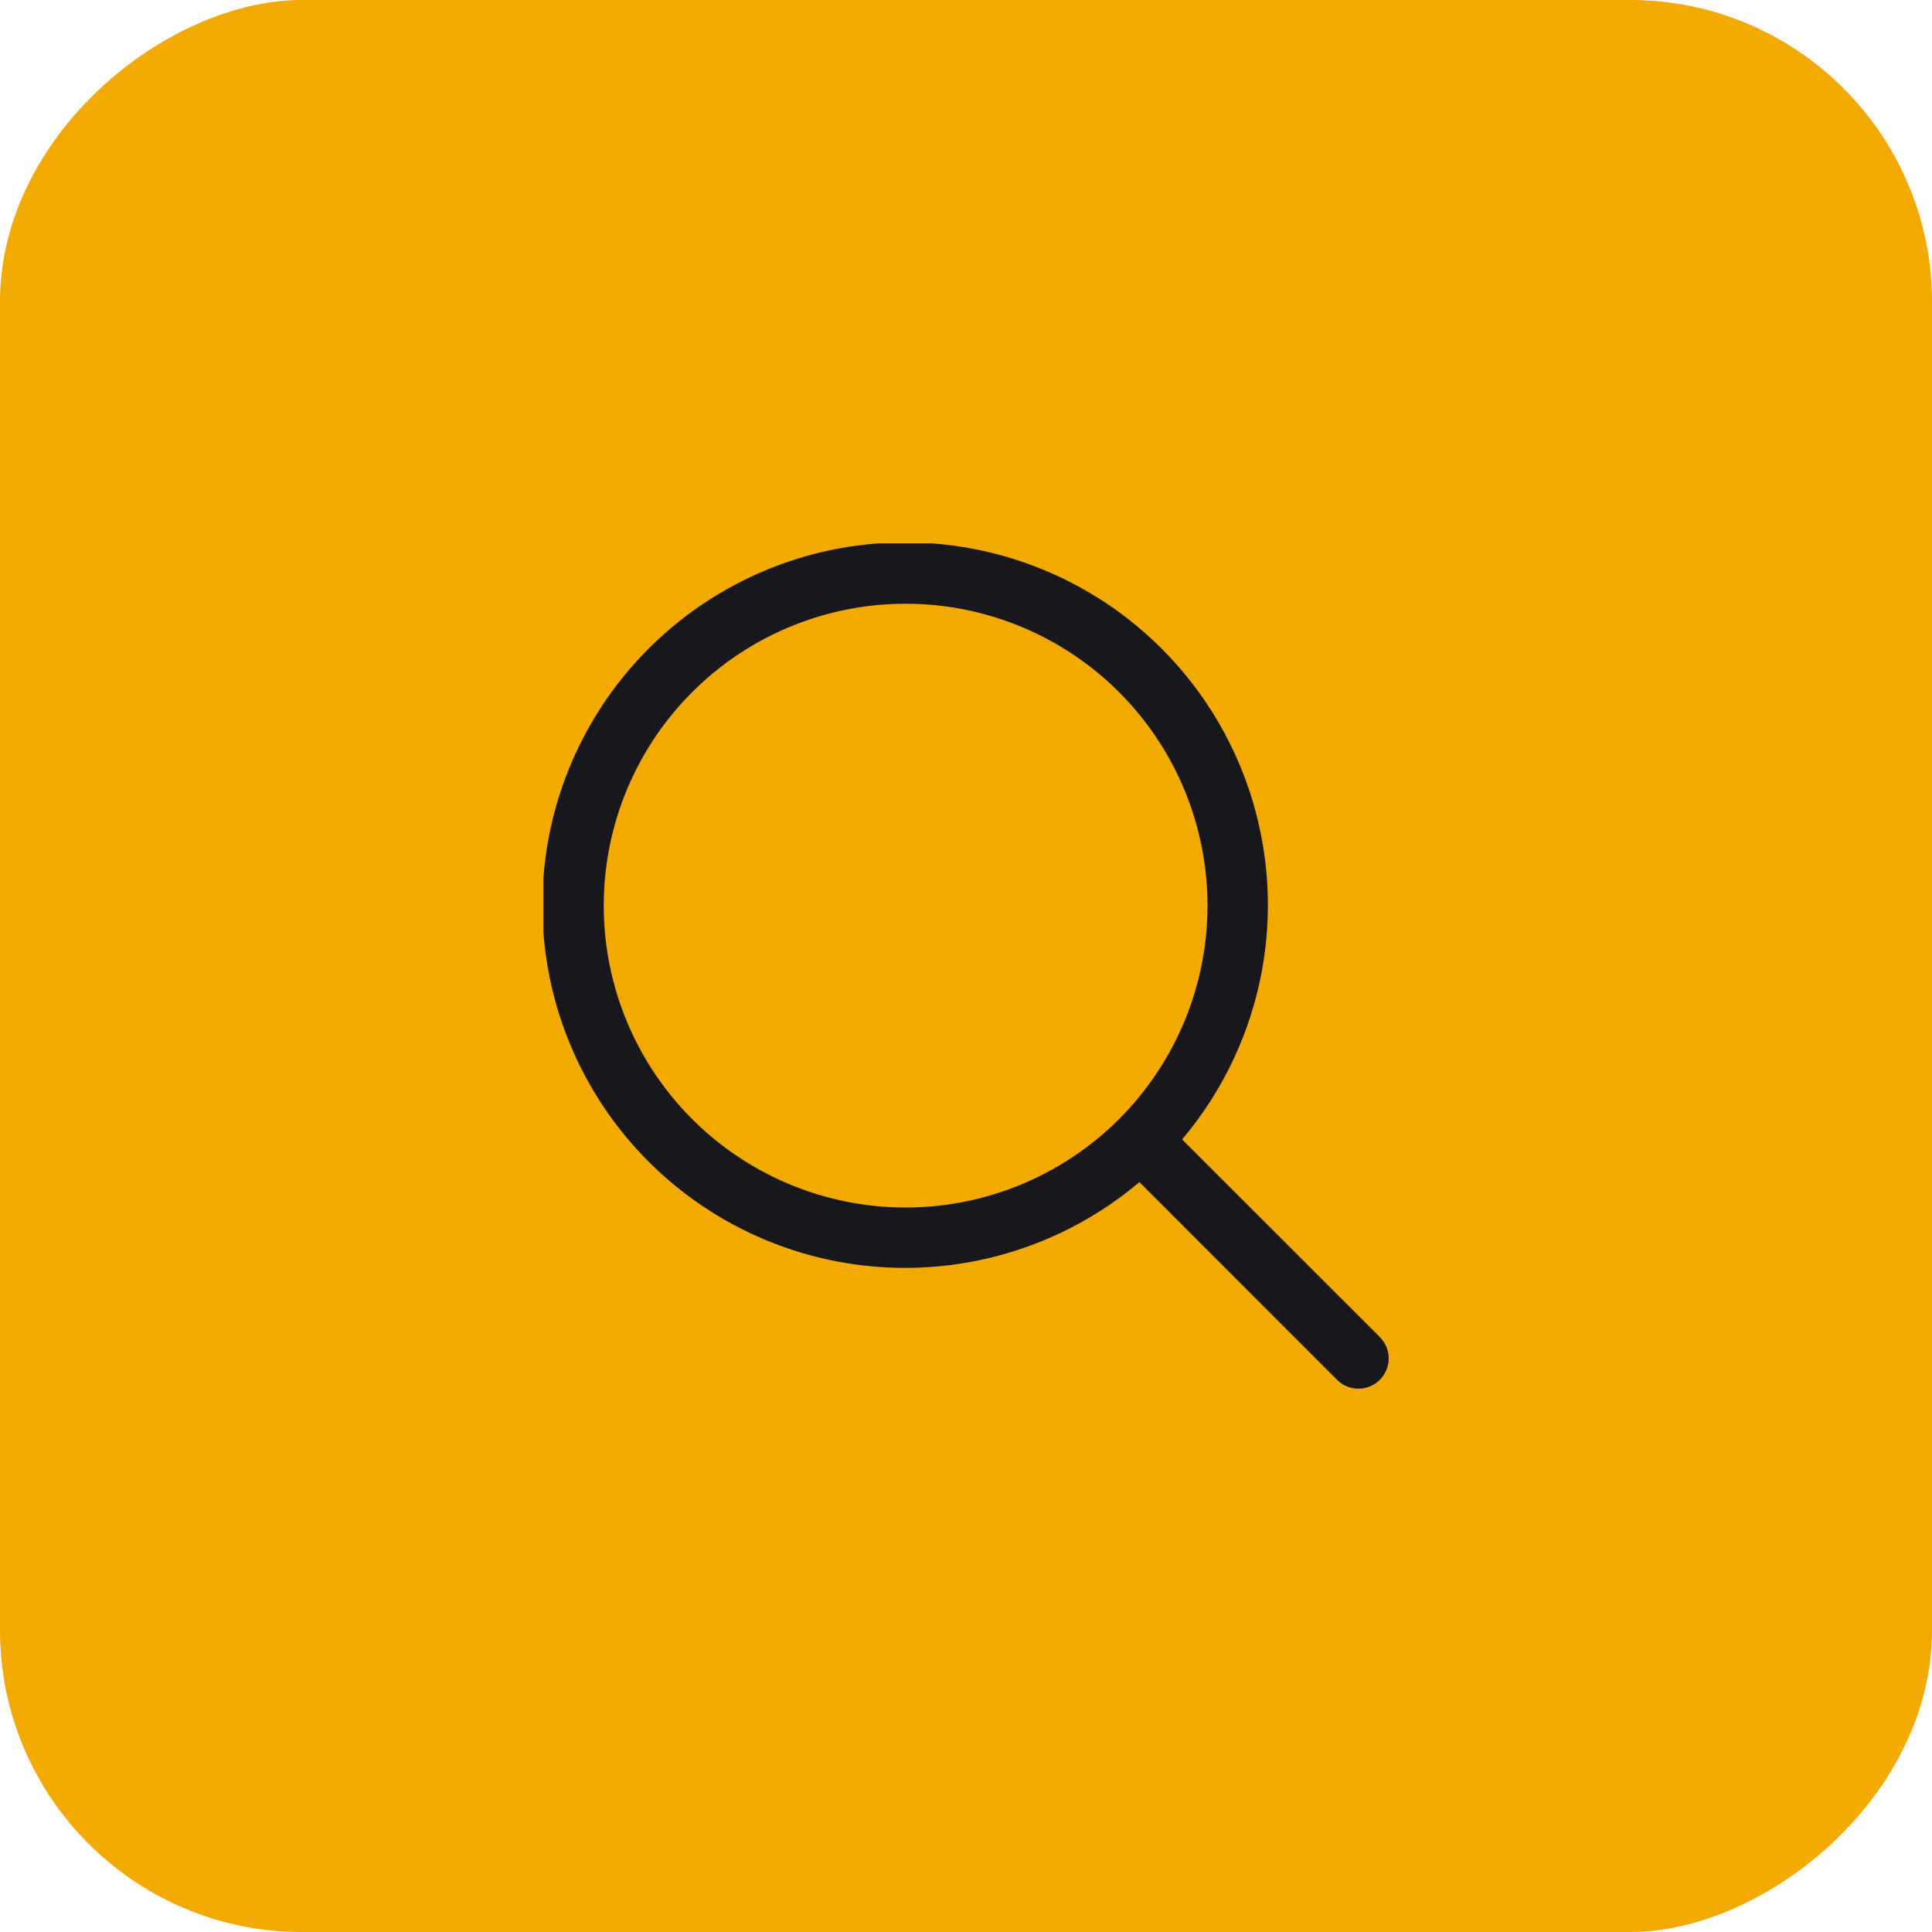
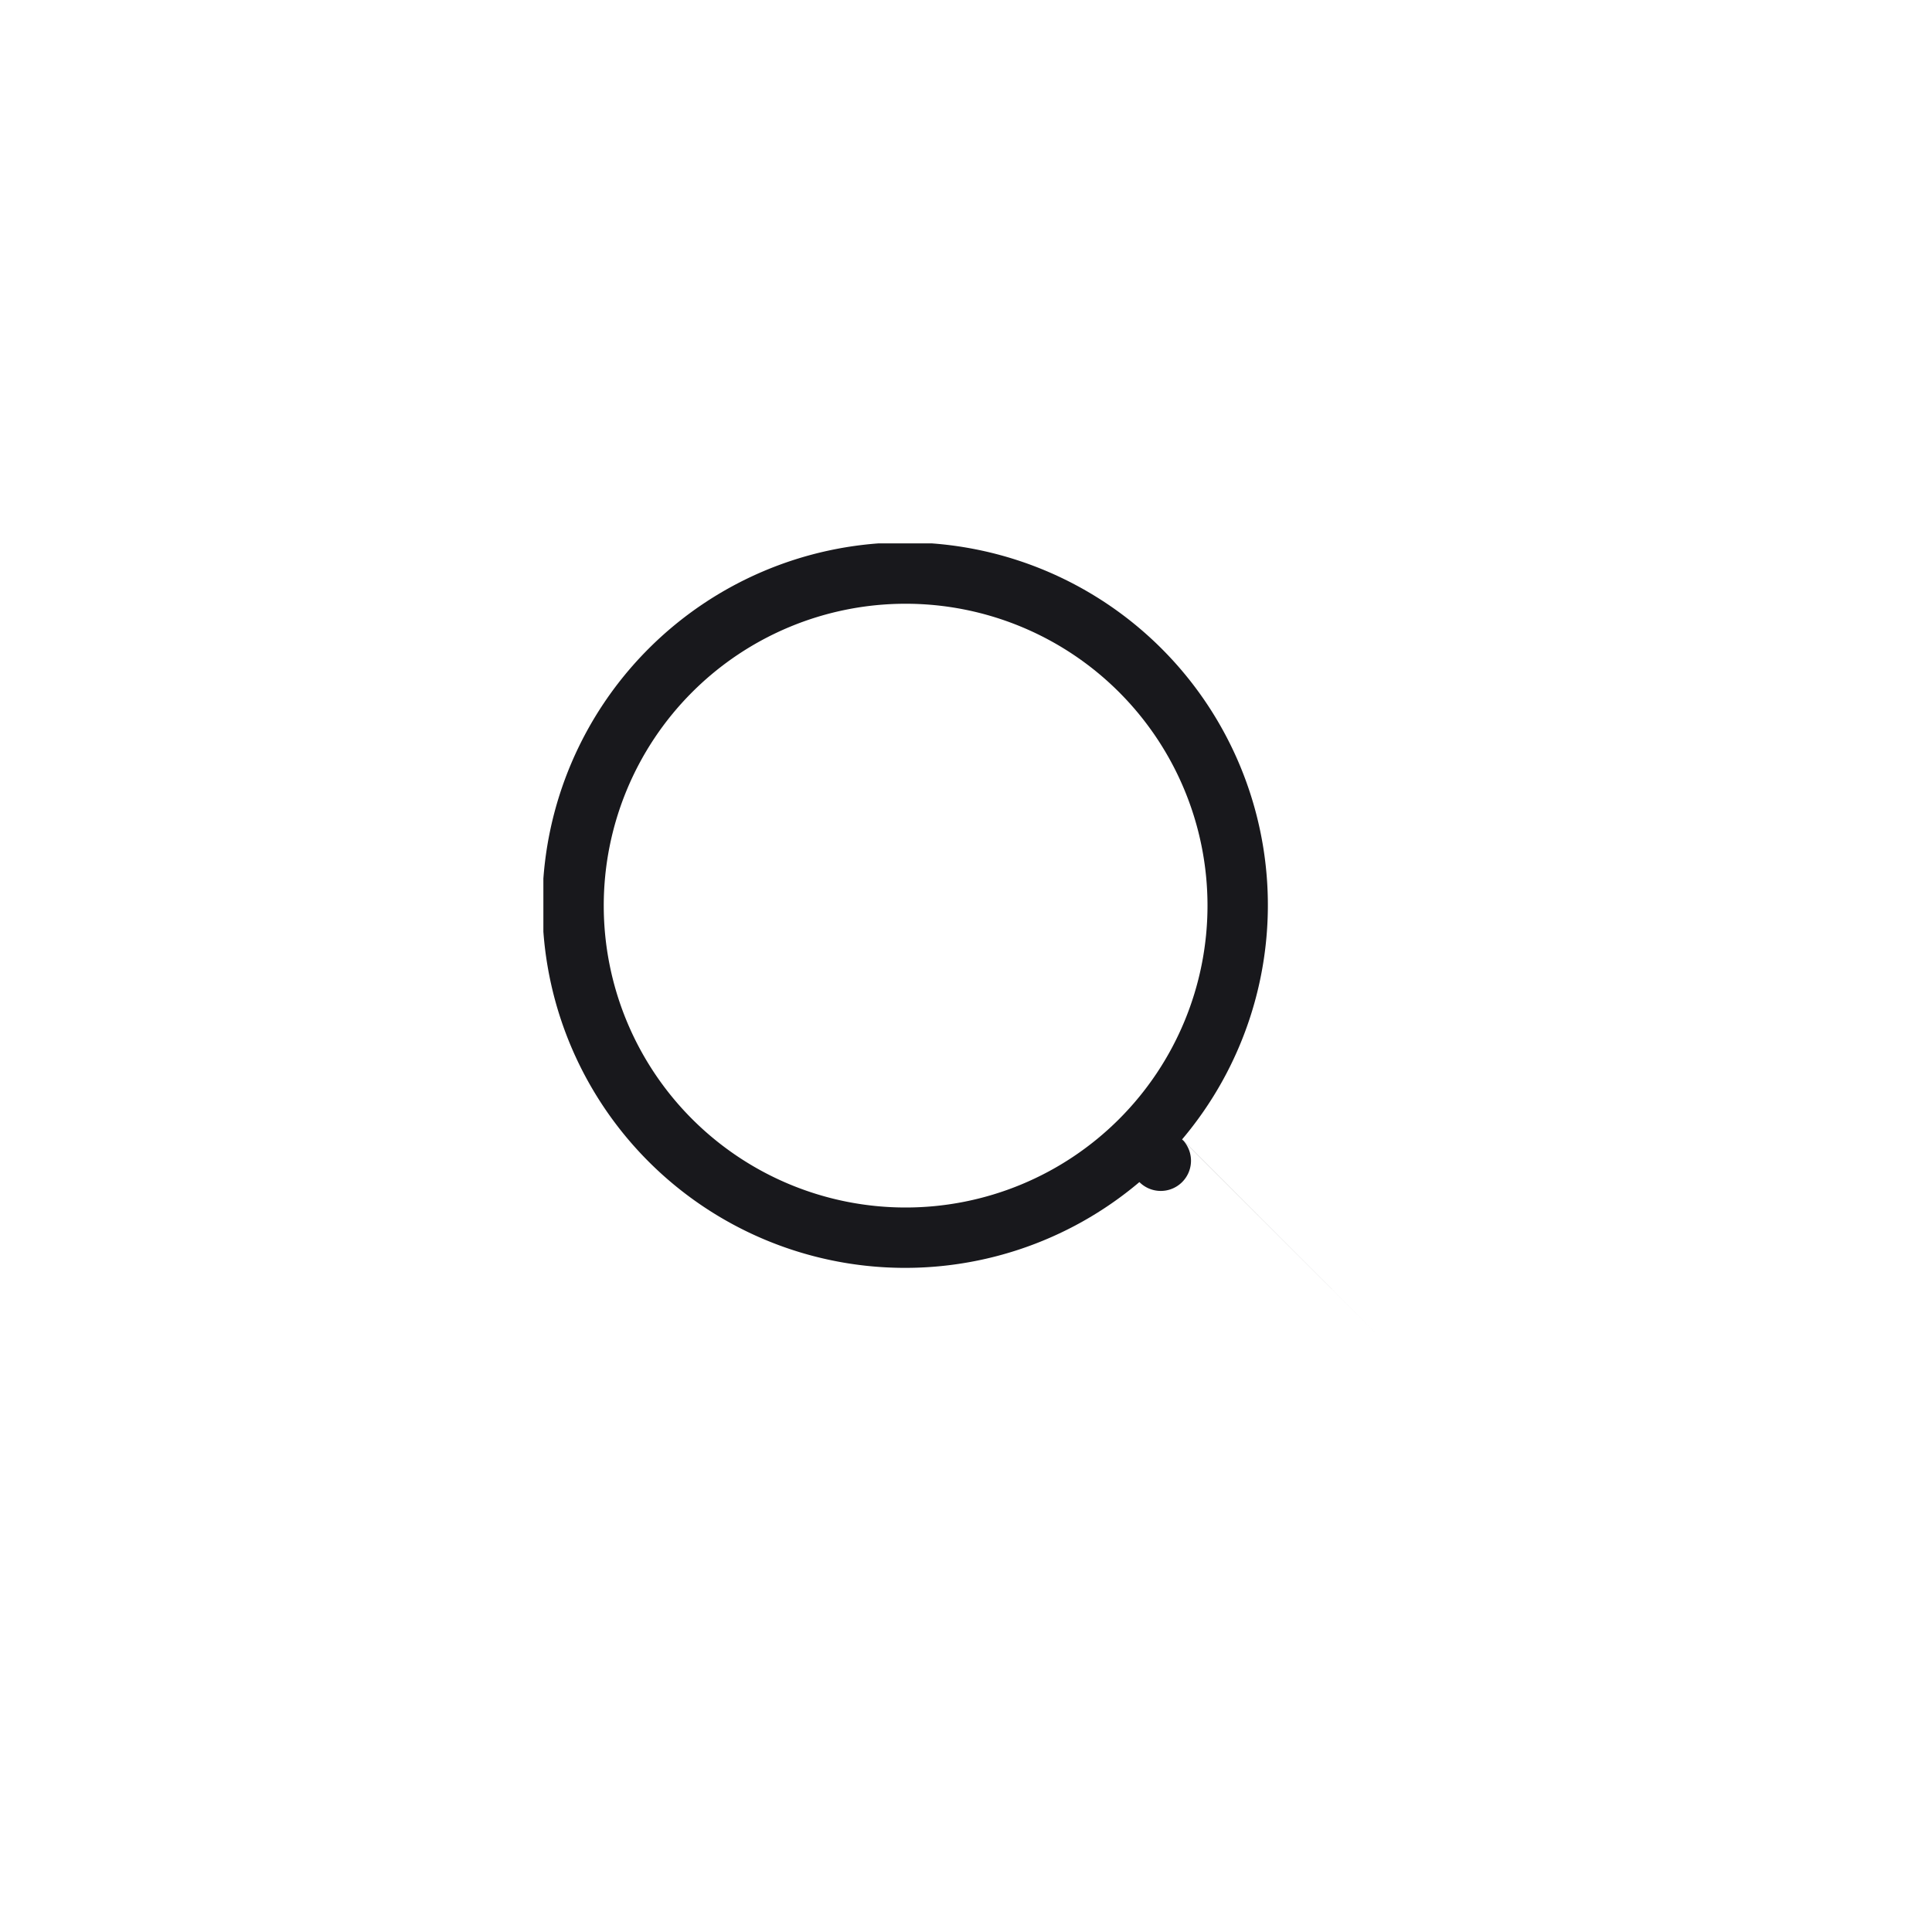
<svg xmlns="http://www.w3.org/2000/svg" width="64" height="64" viewBox="0 0 64 64">
  <defs>
    <clipPath id="clip-path">
      <rect id="Rectangle_2907" data-name="Rectangle 2907" width="28" height="28" fill="#18181c" />
    </clipPath>
  </defs>
  <g id="Groupe_8368" data-name="Groupe 8368" transform="translate(-770 -6632)">
-     <rect id="Rectangle_2897" data-name="Rectangle 2897" width="64" height="64" rx="10" transform="translate(834 6632) rotate(90)" fill="#f2a900" />
    <g id="Groupe_8284" data-name="Groupe 8284" transform="translate(788 6650)">
      <g id="Groupe_8283" data-name="Groupe 8283" clip-path="url(#clip-path)">
-         <path id="Tracé_9177" data-name="Tracé 9177" d="M27.708,26.292l-6.55-6.548a12.016,12.016,0,1,0-1.414,1.414l6.548,6.55a1,1,0,0,0,1.416-1.416M2,12A10,10,0,1,1,12,22,10,10,0,0,1,2,12" fill="#18181c" />
+         <path id="Tracé_9177" data-name="Tracé 9177" d="M27.708,26.292l-6.55-6.548a12.016,12.016,0,1,0-1.414,1.414a1,1,0,0,0,1.416-1.416M2,12A10,10,0,1,1,12,22,10,10,0,0,1,2,12" fill="#18181c" />
      </g>
    </g>
  </g>
</svg>